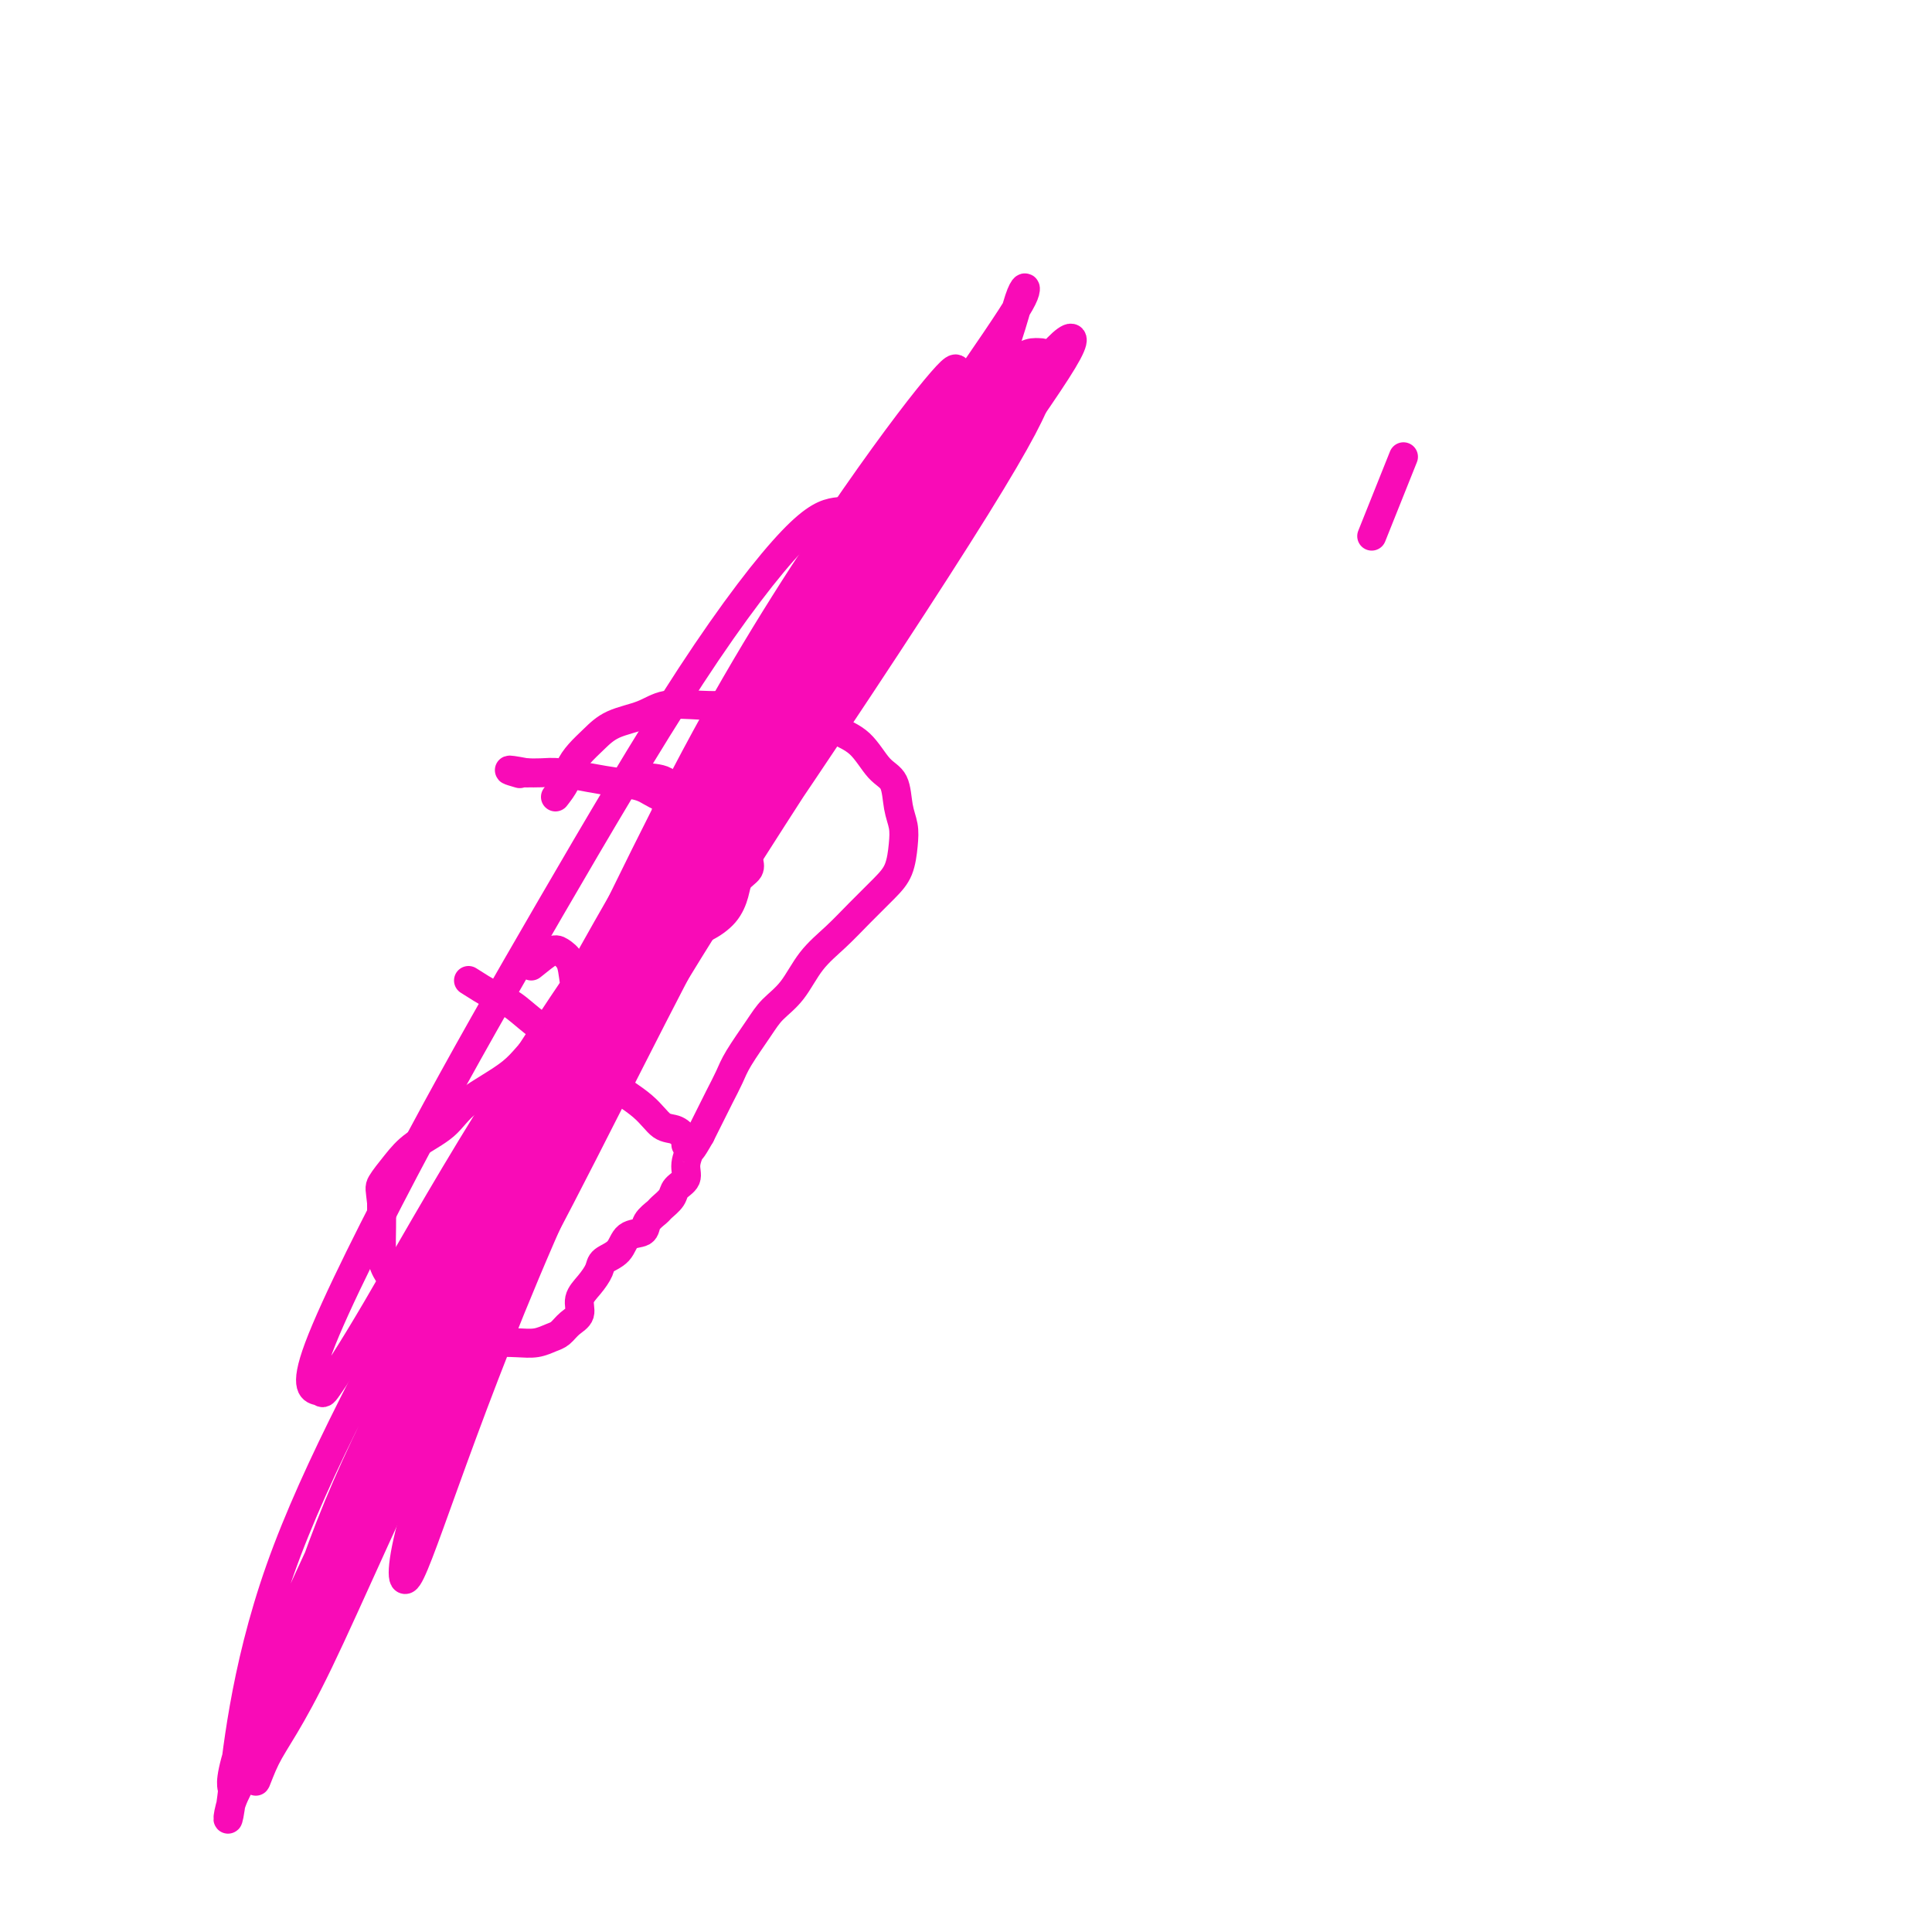
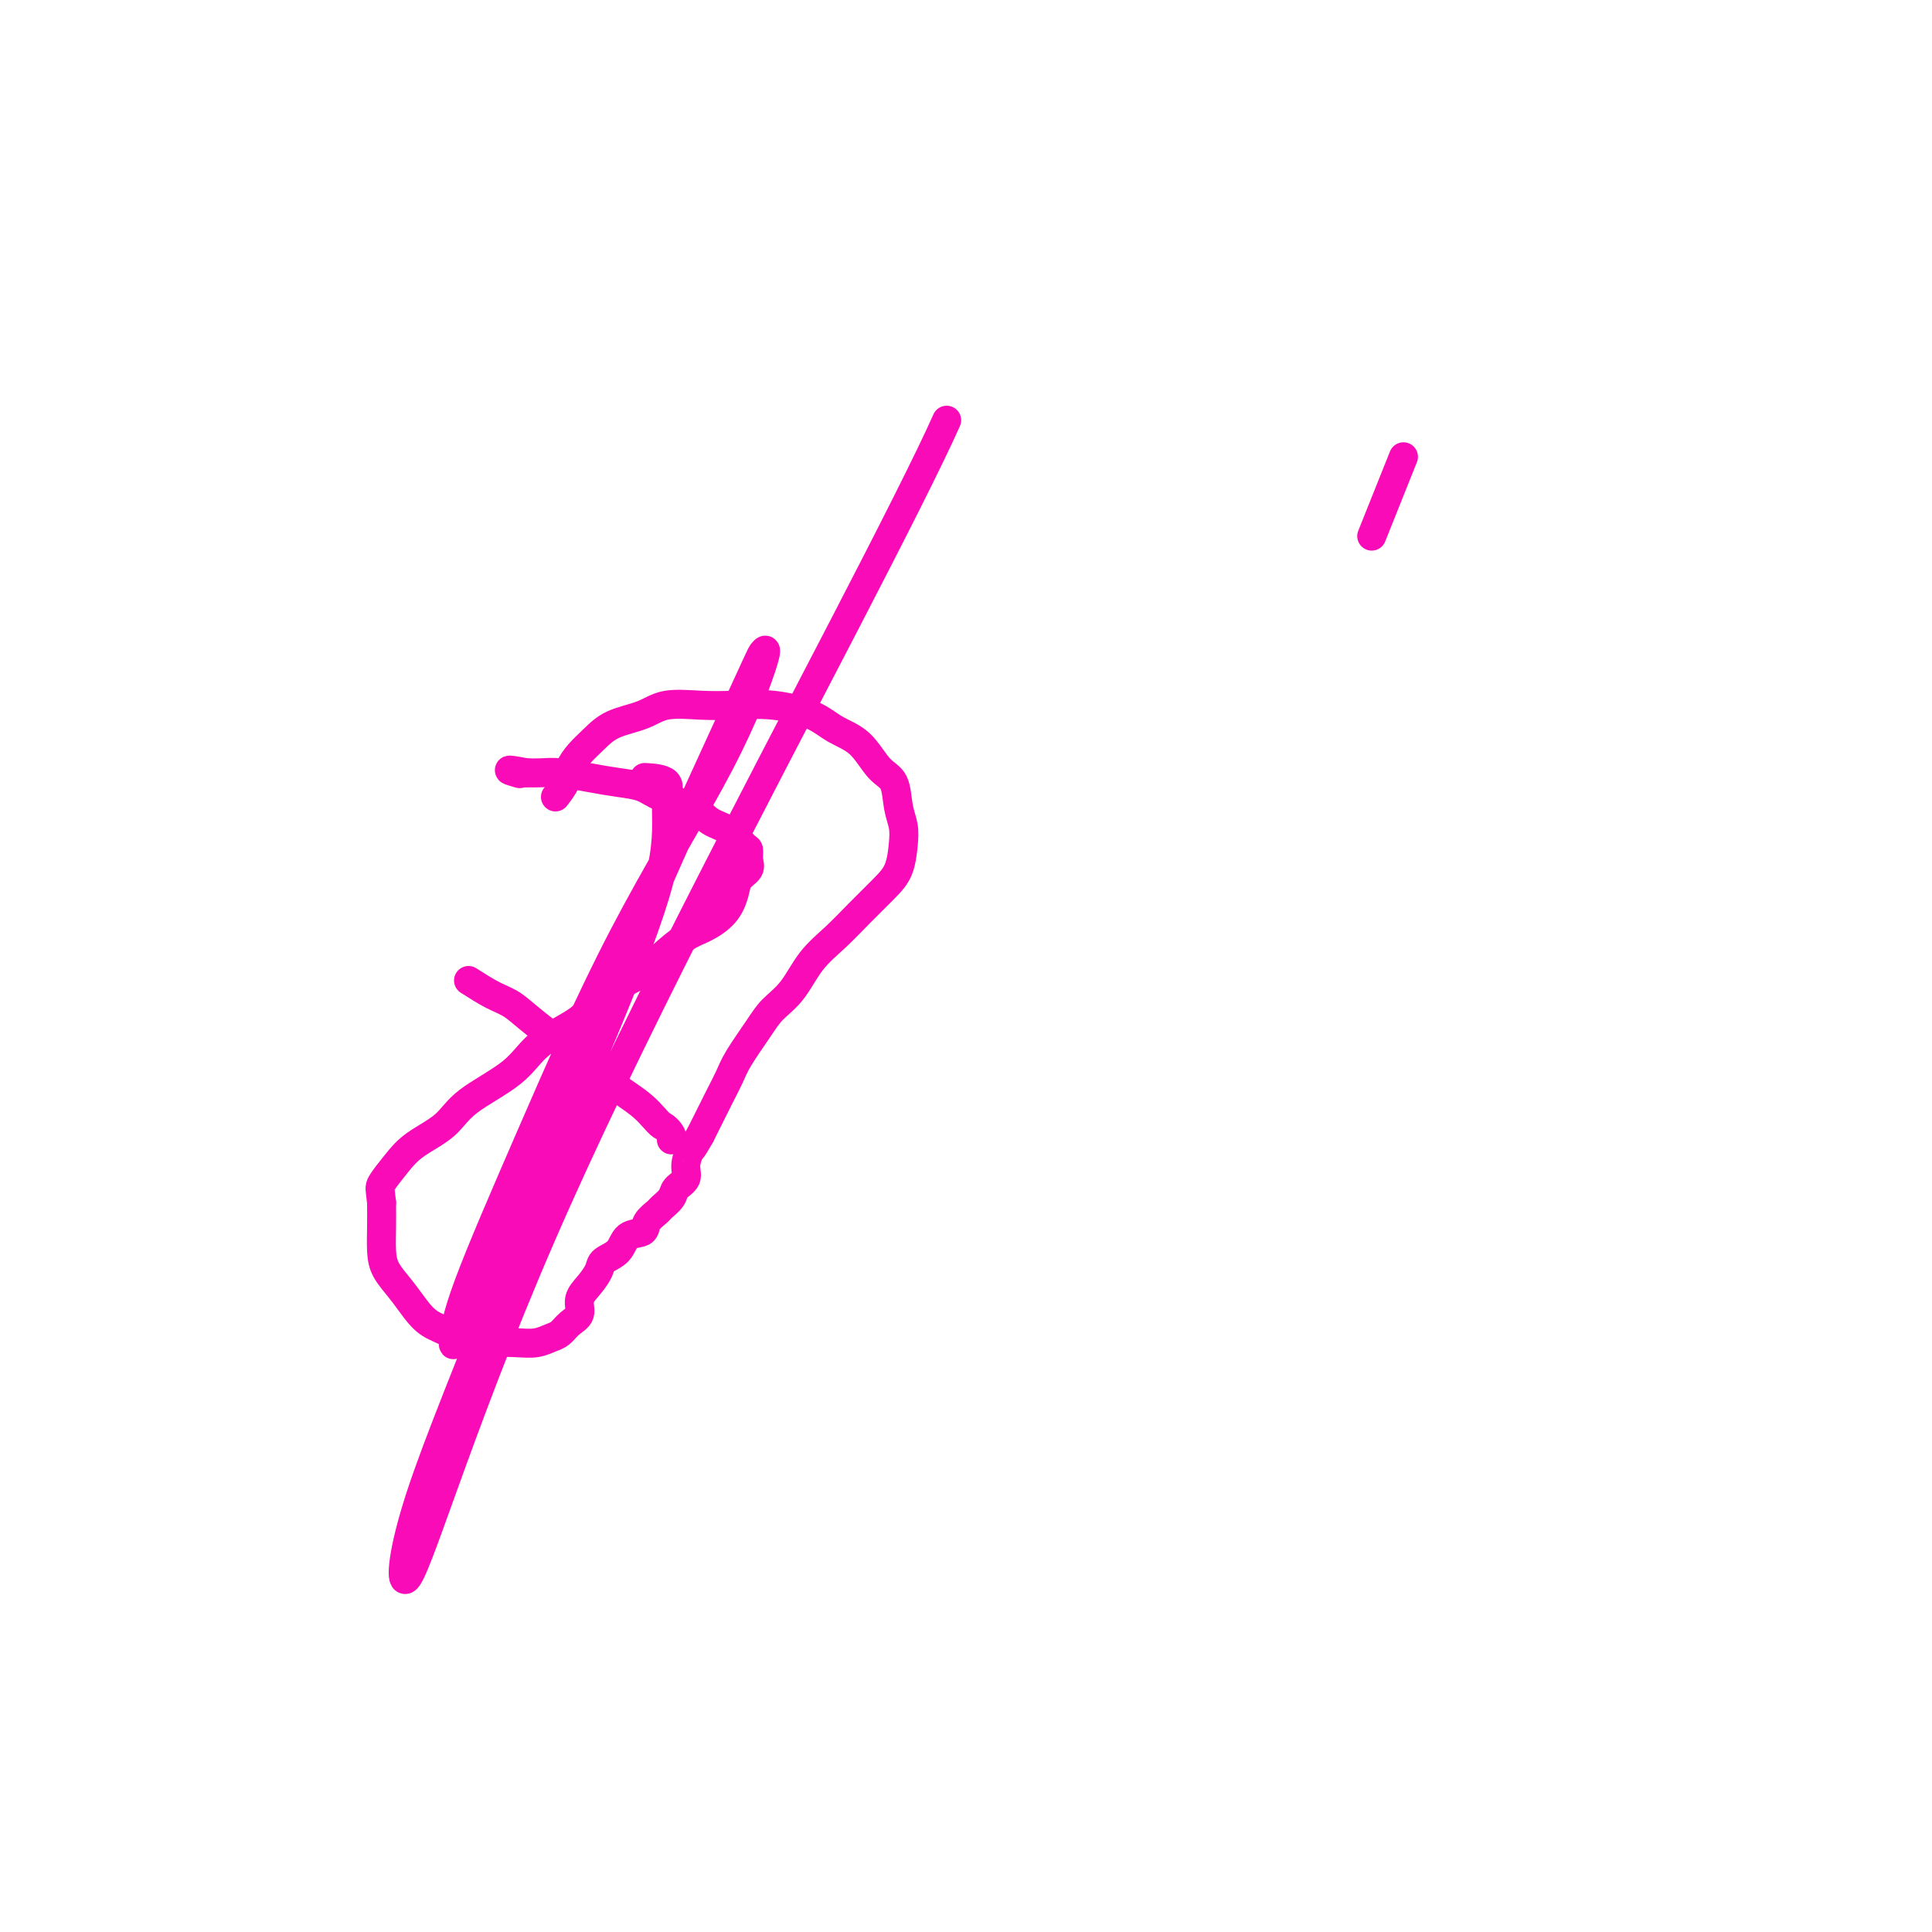
<svg xmlns="http://www.w3.org/2000/svg" viewBox="0 0 400 400" version="1.1">
  <g fill="none" stroke="#F90BB7" stroke-width="6" stroke-linecap="round" stroke-linejoin="round">
    <path d="M115,165c0.774,-1.001 1.548,-2.001 2,-3c0.452,-0.999 0.581,-1.996 1,-3c0.419,-1.004 1.127,-2.014 2,-3c0.873,-0.986 1.911,-1.949 3,-3c1.089,-1.051 2.227,-2.190 4,-3c1.773,-0.810 4.179,-1.290 6,-2c1.821,-0.710 3.057,-1.649 5,-2c1.943,-0.351 4.595,-0.113 7,0c2.405,0.113 4.565,0.100 7,0c2.435,-0.100 5.144,-0.287 8,0c2.856,0.287 5.858,1.047 8,2c2.142,0.953 3.424,2.099 5,3c1.576,0.901 3.445,1.556 5,3c1.555,1.444 2.795,3.676 4,5c1.205,1.324 2.374,1.740 3,3c0.626,1.260 0.711,3.364 1,5c0.289,1.636 0.784,2.803 1,4c0.216,1.197 0.152,2.423 0,4c-0.152,1.577 -0.392,3.504 -1,5c-0.608,1.496 -1.582,2.560 -3,4c-1.418,1.440 -3.279,3.256 -5,5c-1.721,1.744 -3.302,3.416 -5,5c-1.698,1.584 -3.512,3.081 -5,5c-1.488,1.919 -2.650,4.259 -4,6c-1.350,1.741 -2.890,2.881 -4,4c-1.110,1.119 -1.792,2.217 -3,4c-1.208,1.783 -2.942,4.251 -4,6c-1.058,1.749 -1.438,2.778 -2,4c-0.562,1.222 -1.305,2.637 -2,4c-0.695,1.363 -1.341,2.675 -2,4c-0.659,1.325 -1.329,2.662 -2,4" />
    <path d="M145,235c-2.241,3.943 -1.842,2.799 -2,3c-0.158,0.201 -0.872,1.745 -1,3c-0.128,1.255 0.332,2.219 0,3c-0.332,0.781 -1.455,1.378 -2,2c-0.545,0.622 -0.511,1.270 -1,2c-0.489,0.730 -1.500,1.542 -2,2c-0.500,0.458 -0.489,0.563 -1,1c-0.511,0.437 -1.545,1.205 -2,2c-0.455,0.795 -0.331,1.616 -1,2c-0.669,0.384 -2.132,0.333 -3,1c-0.868,0.667 -1.141,2.054 -2,3c-0.859,0.946 -2.306,1.450 -3,2c-0.694,0.550 -0.637,1.144 -1,2c-0.363,0.856 -1.147,1.973 -2,3c-0.853,1.027 -1.775,1.963 -2,3c-0.225,1.037 0.247,2.177 0,3c-0.247,0.823 -1.212,1.331 -2,2c-0.788,0.669 -1.399,1.499 -2,2c-0.601,0.501 -1.192,0.672 -2,1c-0.808,0.328 -1.832,0.814 -3,1c-1.168,0.186 -2.480,0.073 -4,0c-1.520,-0.073 -3.250,-0.105 -5,0c-1.750,0.105 -3.521,0.346 -5,0c-1.479,-0.346 -2.666,-1.278 -4,-2c-1.334,-0.722 -2.816,-1.234 -4,-2c-1.184,-0.766 -2.068,-1.786 -3,-3c-0.932,-1.214 -1.910,-2.624 -3,-4c-1.090,-1.376 -2.292,-2.719 -3,-4c-0.708,-1.281 -0.921,-2.499 -1,-4c-0.079,-1.501 -0.022,-3.286 0,-5c0.022,-1.714 0.011,-3.357 0,-5" />
    <path d="M79,249c-0.295,-2.881 -0.531,-3.084 0,-4c0.531,-0.916 1.829,-2.547 3,-4c1.171,-1.453 2.217,-2.730 4,-4c1.783,-1.270 4.305,-2.533 6,-4c1.695,-1.467 2.565,-3.137 5,-5c2.435,-1.863 6.437,-3.919 9,-6c2.563,-2.081 3.689,-4.187 6,-6c2.311,-1.813 5.808,-3.333 8,-5c2.192,-1.667 3.078,-3.482 5,-5c1.922,-1.518 4.878,-2.740 7,-4c2.122,-1.260 3.409,-2.556 5,-4c1.591,-1.444 3.486,-3.034 5,-4c1.514,-0.966 2.648,-1.309 4,-2c1.352,-0.691 2.922,-1.732 4,-3c1.078,-1.268 1.662,-2.764 2,-4c0.338,-1.236 0.429,-2.213 1,-3c0.571,-0.787 1.623,-1.384 2,-2c0.377,-0.616 0.078,-1.252 0,-2c-0.078,-0.748 0.064,-1.608 0,-2c-0.064,-0.392 -0.334,-0.317 -1,-1c-0.666,-0.683 -1.727,-2.123 -3,-3c-1.273,-0.877 -2.758,-1.191 -4,-2c-1.242,-0.809 -2.241,-2.115 -4,-3c-1.759,-0.885 -4.276,-1.351 -6,-2c-1.724,-0.649 -2.653,-1.480 -4,-2c-1.347,-0.520 -3.112,-0.728 -5,-1c-1.888,-0.272 -3.898,-0.609 -6,-1c-2.102,-0.391 -4.297,-0.836 -6,-1c-1.703,-0.164 -2.915,-0.047 -4,0c-1.085,0.047 -2.042,0.023 -3,0" />
    <path d="M109,160c-5.733,-1.089 -3.067,-0.311 -2,0c1.067,0.311 0.533,0.156 0,0" />
-     <path d="M97,203c1.748,1.114 3.497,2.229 5,3c1.503,0.771 2.762,1.199 4,2c1.238,0.801 2.456,1.977 5,4c2.544,2.023 6.414,4.894 9,7c2.586,2.106 3.888,3.446 6,5c2.112,1.554 5.035,3.320 7,5c1.965,1.680 2.971,3.273 4,4c1.029,0.727 2.080,0.587 3,1c0.920,0.413 1.711,1.379 2,2c0.289,0.621 0.078,0.898 0,1c-0.078,0.102 -0.022,0.029 0,0c0.022,-0.029 0.011,-0.015 0,0" />
-     <path d="M110,200c1.520,-1.229 3.039,-2.457 4,-3c0.961,-0.543 1.362,-0.400 2,0c0.638,0.400 1.511,1.058 2,2c0.489,0.942 0.593,2.167 1,5c0.407,2.833 1.118,7.275 0,15c-1.118,7.725 -4.063,18.732 -8,29c-3.937,10.268 -8.864,19.795 -12,26c-3.136,6.205 -4.481,9.086 -5,11c-0.519,1.914 -0.213,2.859 -1,3c-0.787,0.141 -2.668,-0.523 0,-7c2.668,-6.477 9.885,-18.769 17,-33c7.115,-14.231 14.129,-30.403 21,-45c6.871,-14.597 13.598,-27.618 19,-38c5.402,-10.382 9.479,-18.124 11,-22c1.521,-3.876 0.487,-3.887 1,-4c0.513,-0.113 2.575,-0.327 -2,7c-4.575,7.327 -15.786,22.194 -27,38c-11.214,15.806 -22.432,32.550 -32,48c-9.568,15.450 -17.486,29.606 -23,39c-5.514,9.394 -8.624,14.027 -10,16c-1.376,1.973 -1.019,1.288 -2,1c-0.981,-0.288 -3.300,-0.177 0,-9c3.300,-8.823 12.220,-26.578 21,-43c8.780,-16.422 17.422,-31.512 27,-48c9.578,-16.488 20.093,-34.376 29,-48c8.907,-13.624 16.205,-22.984 21,-28c4.795,-5.016 7.086,-5.689 9,-6c1.914,-0.311 3.451,-0.258 1,8c-2.451,8.258 -8.891,24.723 -19,44c-10.109,19.277 -23.888,41.365 -37,66c-13.112,24.635 -25.556,51.818 -38,79" />
-     <path d="M80,303c-10.555,23.032 -17.943,41.111 -23,52c-5.057,10.889 -7.783,14.588 -9,18c-1.217,3.412 -0.926,6.537 0,-1c0.926,-7.537 2.487,-25.736 10,-47c7.513,-21.264 20.977,-45.592 35,-72c14.023,-26.408 28.605,-54.894 44,-80c15.395,-25.106 31.603,-46.832 44,-63c12.397,-16.168 20.984,-26.780 26,-32c5.016,-5.220 6.460,-5.049 8,-5c1.540,0.049 3.174,-0.024 -2,10c-5.174,10.024 -17.157,30.146 -31,52c-13.843,21.854 -29.546,45.442 -45,71c-15.454,25.558 -30.658,53.088 -43,78c-12.342,24.912 -21.822,47.207 -28,60c-6.178,12.793 -9.055,16.083 -11,20c-1.945,3.917 -2.957,8.461 -1,0c1.957,-8.461 6.883,-29.929 16,-52c9.117,-22.071 22.423,-44.747 36,-70c13.577,-25.253 27.424,-53.082 42,-77c14.576,-23.918 29.880,-43.924 41,-58c11.120,-14.076 18.055,-22.223 22,-26c3.945,-3.777 4.899,-3.185 4,0c-0.899,3.185 -3.653,8.961 -13,24c-9.347,15.039 -25.289,39.340 -42,64c-16.711,24.660 -34.193,49.679 -49,75c-14.807,25.321 -26.939,50.945 -37,72c-10.061,21.055 -18.049,37.542 -22,46c-3.951,8.458 -3.863,8.886 -4,8c-0.137,-0.886 -0.498,-3.085 4,-15c4.498,-11.915 13.857,-33.547 26,-57c12.143,-23.453 27.072,-48.726 42,-74" />
-     <path d="M120,224c15.121,-25.862 31.923,-53.517 47,-77c15.077,-23.483 28.428,-42.792 37,-55c8.572,-12.208 12.365,-17.314 15,-20c2.635,-2.686 4.113,-2.953 2,1c-2.113,3.953 -7.818,12.127 -19,28c-11.182,15.873 -27.841,39.447 -44,63c-16.159,23.553 -31.819,47.085 -45,71c-13.181,23.915 -23.883,48.212 -32,67c-8.117,18.788 -13.648,32.066 -16,39c-2.352,6.934 -1.526,7.523 -1,5c0.526,-2.523 0.751,-8.160 7,-20c6.249,-11.840 18.521,-29.884 31,-52c12.479,-22.116 25.165,-48.303 38,-73c12.835,-24.697 25.818,-47.904 37,-68c11.182,-20.096 20.563,-37.081 26,-49c5.437,-11.919 6.928,-18.771 8,-22c1.072,-3.229 1.723,-2.834 1,-1c-0.723,1.834 -2.820,5.107 -11,17c-8.180,11.893 -22.443,32.406 -36,53c-13.557,20.594 -26.408,41.270 -38,62c-11.592,20.730 -21.924,41.516 -30,60c-8.076,18.484 -13.896,34.668 -18,46c-4.104,11.332 -6.490,17.814 -6,14c0.490,-3.814 3.858,-17.923 11,-35c7.142,-17.077 18.059,-37.121 29,-59c10.941,-21.879 21.907,-45.592 33,-66c11.093,-20.408 22.314,-37.511 31,-50c8.686,-12.489 14.839,-20.362 18,-24c3.161,-3.638 3.332,-3.039 3,-1c-0.332,2.039 -1.166,5.520 -2,9" />
+     <path d="M97,203c1.748,1.114 3.497,2.229 5,3c1.503,0.771 2.762,1.199 4,2c1.238,0.801 2.456,1.977 5,4c2.544,2.023 6.414,4.894 9,7c2.586,2.106 3.888,3.446 6,5c2.112,1.554 5.035,3.320 7,5c1.965,1.680 2.971,3.273 4,4c0.920,0.413 1.711,1.379 2,2c0.289,0.621 0.078,0.898 0,1c-0.078,0.102 -0.022,0.029 0,0c0.022,-0.029 0.011,-0.015 0,0" />
    <path d="M196,87c-3.550,8.003 -11.425,23.510 -21,42c-9.575,18.490 -20.851,39.961 -32,62c-11.149,22.039 -22.169,44.644 -31,65c-8.831,20.356 -15.471,38.461 -20,51c-4.529,12.539 -6.947,19.511 -8,20c-1.053,0.489 -0.741,-5.505 3,-17c3.741,-11.495 10.910,-28.490 18,-47c7.090,-18.510 14.101,-38.535 21,-56c6.899,-17.465 13.687,-32.369 19,-44c5.313,-11.631 9.151,-19.990 11,-24c1.849,-4.010 1.709,-3.672 2,-4c0.291,-0.328 1.014,-1.322 0,2c-1.014,3.322 -3.764,10.960 -9,21c-5.236,10.040 -12.959,22.483 -20,36c-7.041,13.517 -13.400,28.107 -19,41c-5.600,12.893 -10.441,24.089 -13,31c-2.559,6.911 -2.835,9.538 -3,11c-0.165,1.462 -0.218,1.757 0,1c0.218,-0.757 0.709,-2.568 4,-9c3.291,-6.432 9.383,-17.485 15,-29c5.617,-11.515 10.758,-23.492 15,-34c4.242,-10.508 7.584,-19.548 9,-26c1.416,-6.452 0.905,-10.317 1,-13c0.095,-2.683 0.795,-4.184 0,-5c-0.795,-0.816 -3.084,-0.947 -4,-1c-0.916,-0.053 -0.458,-0.026 0,0" />
    <path d="M284,111c2.500,-6.250 5.000,-12.500 6,-15c1.000,-2.500 0.500,-1.250 0,0" />
  </g>
</svg>